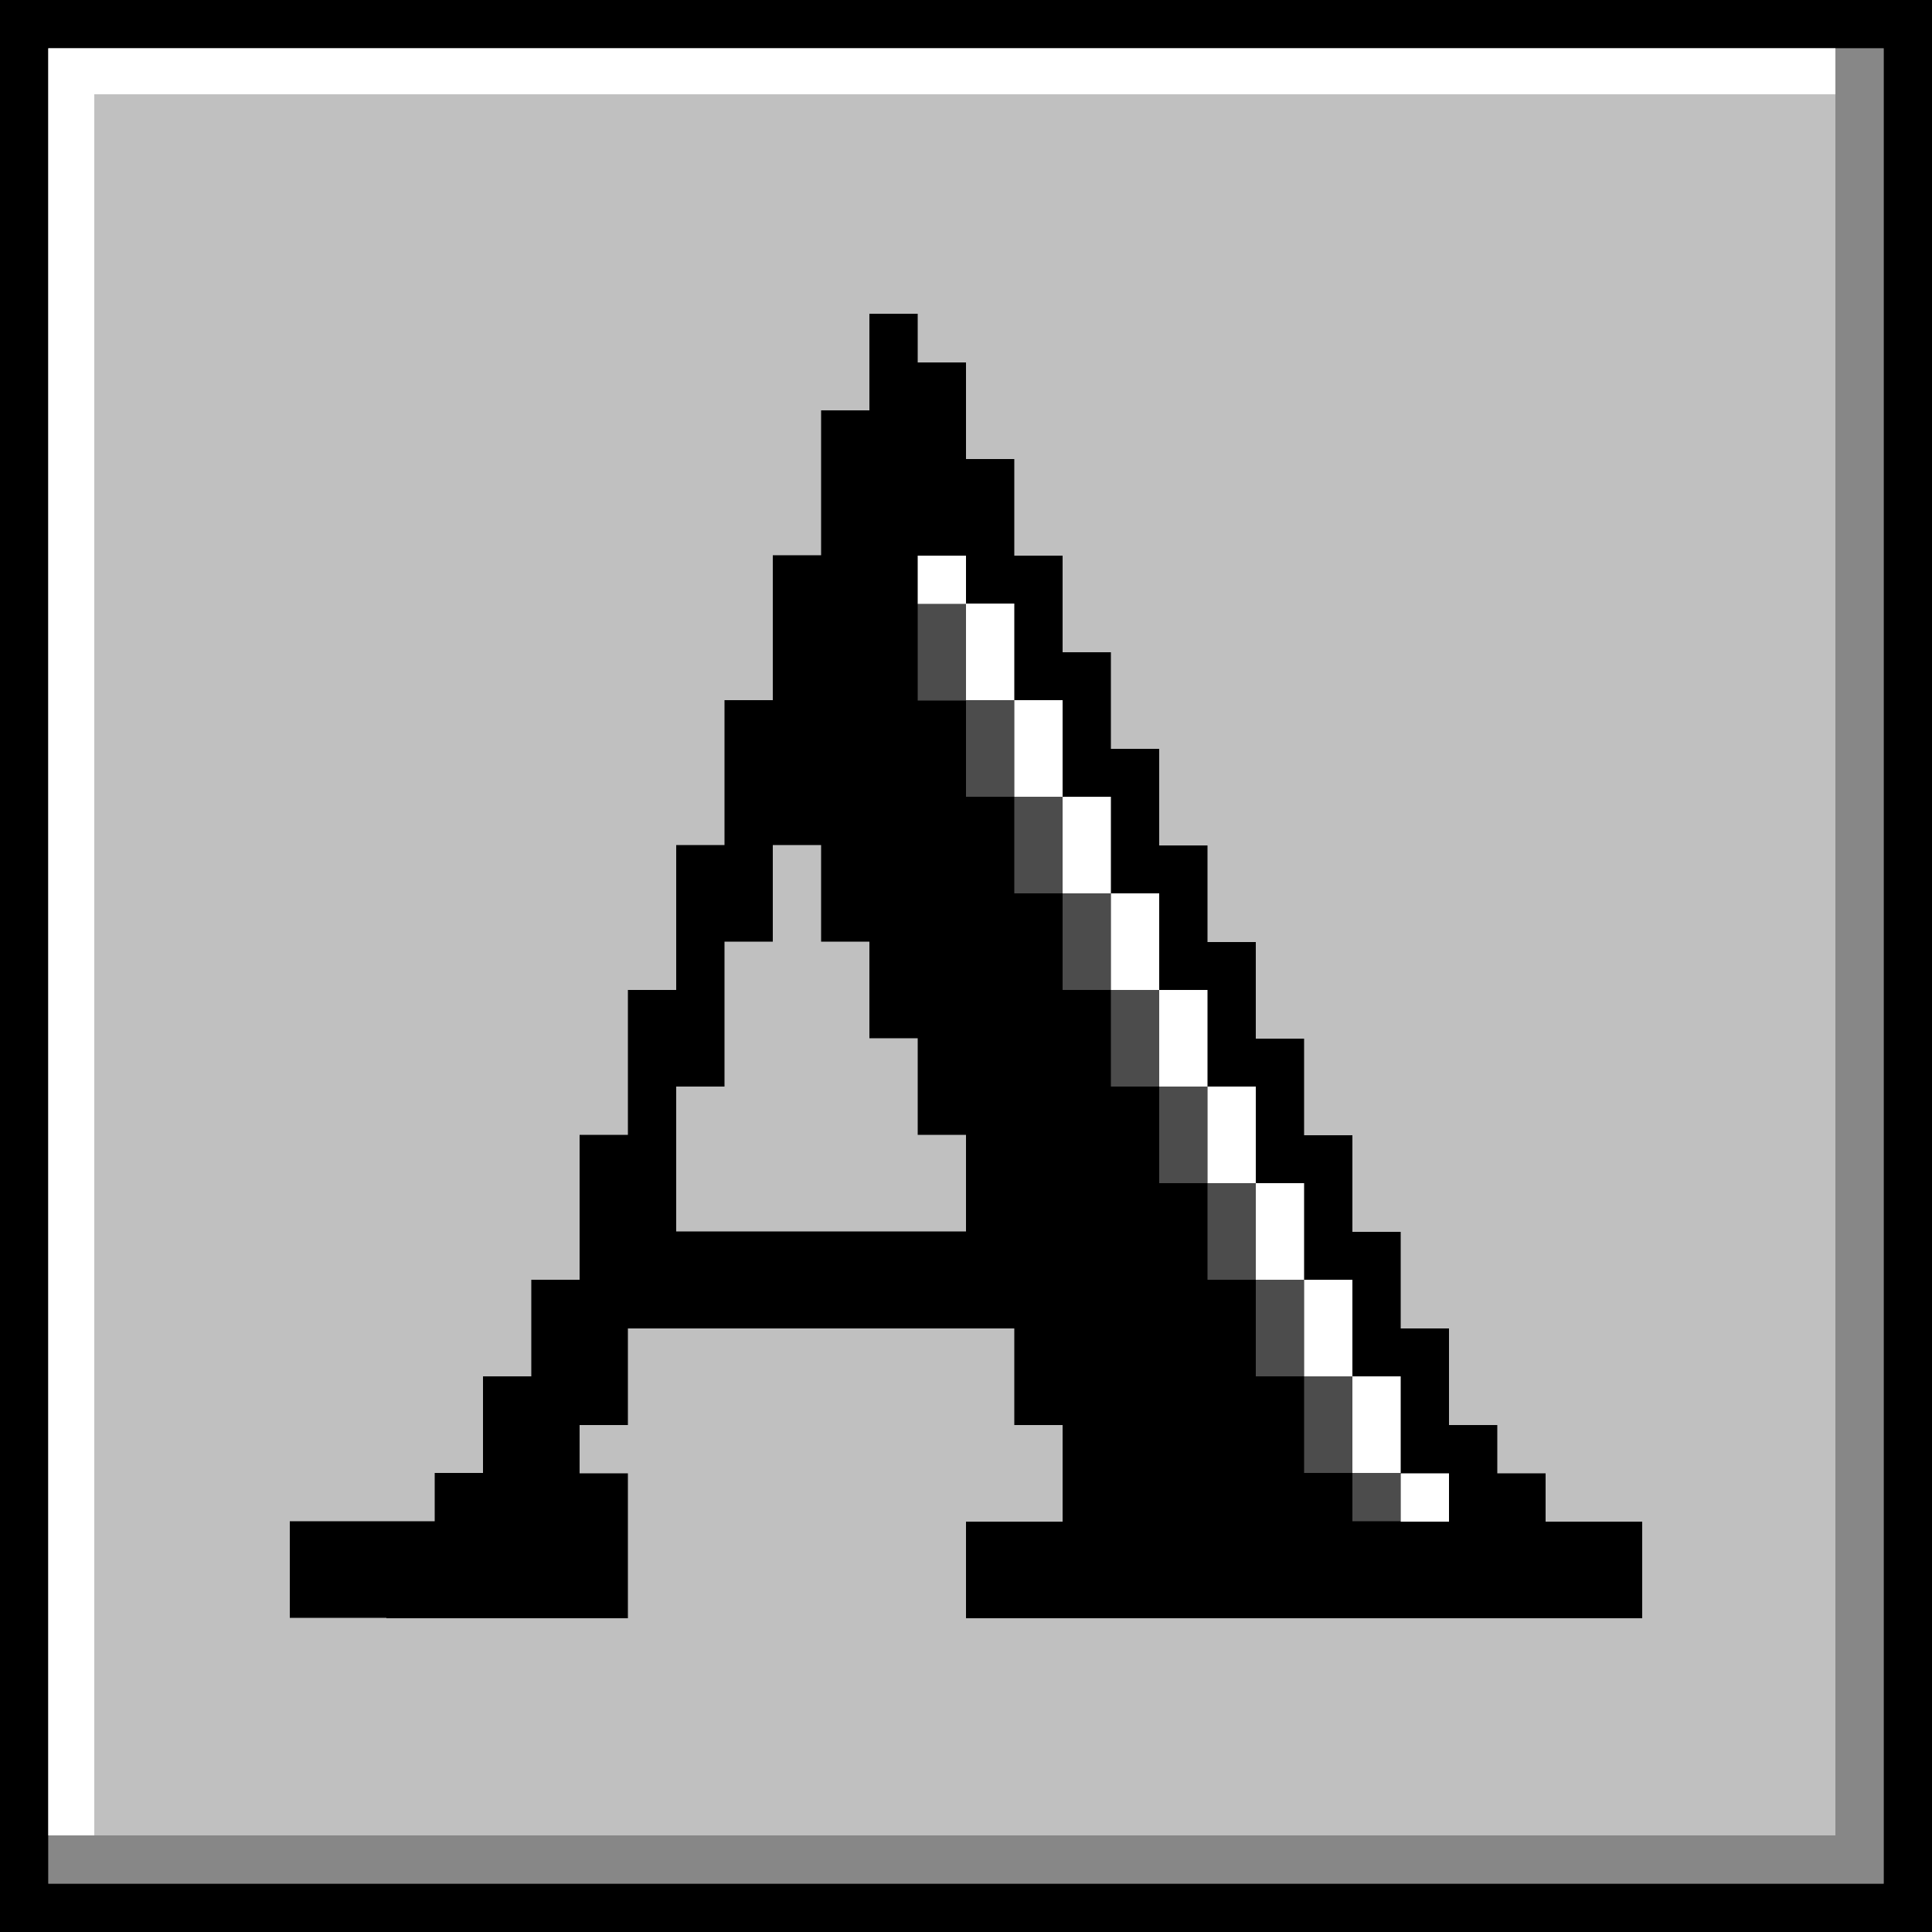
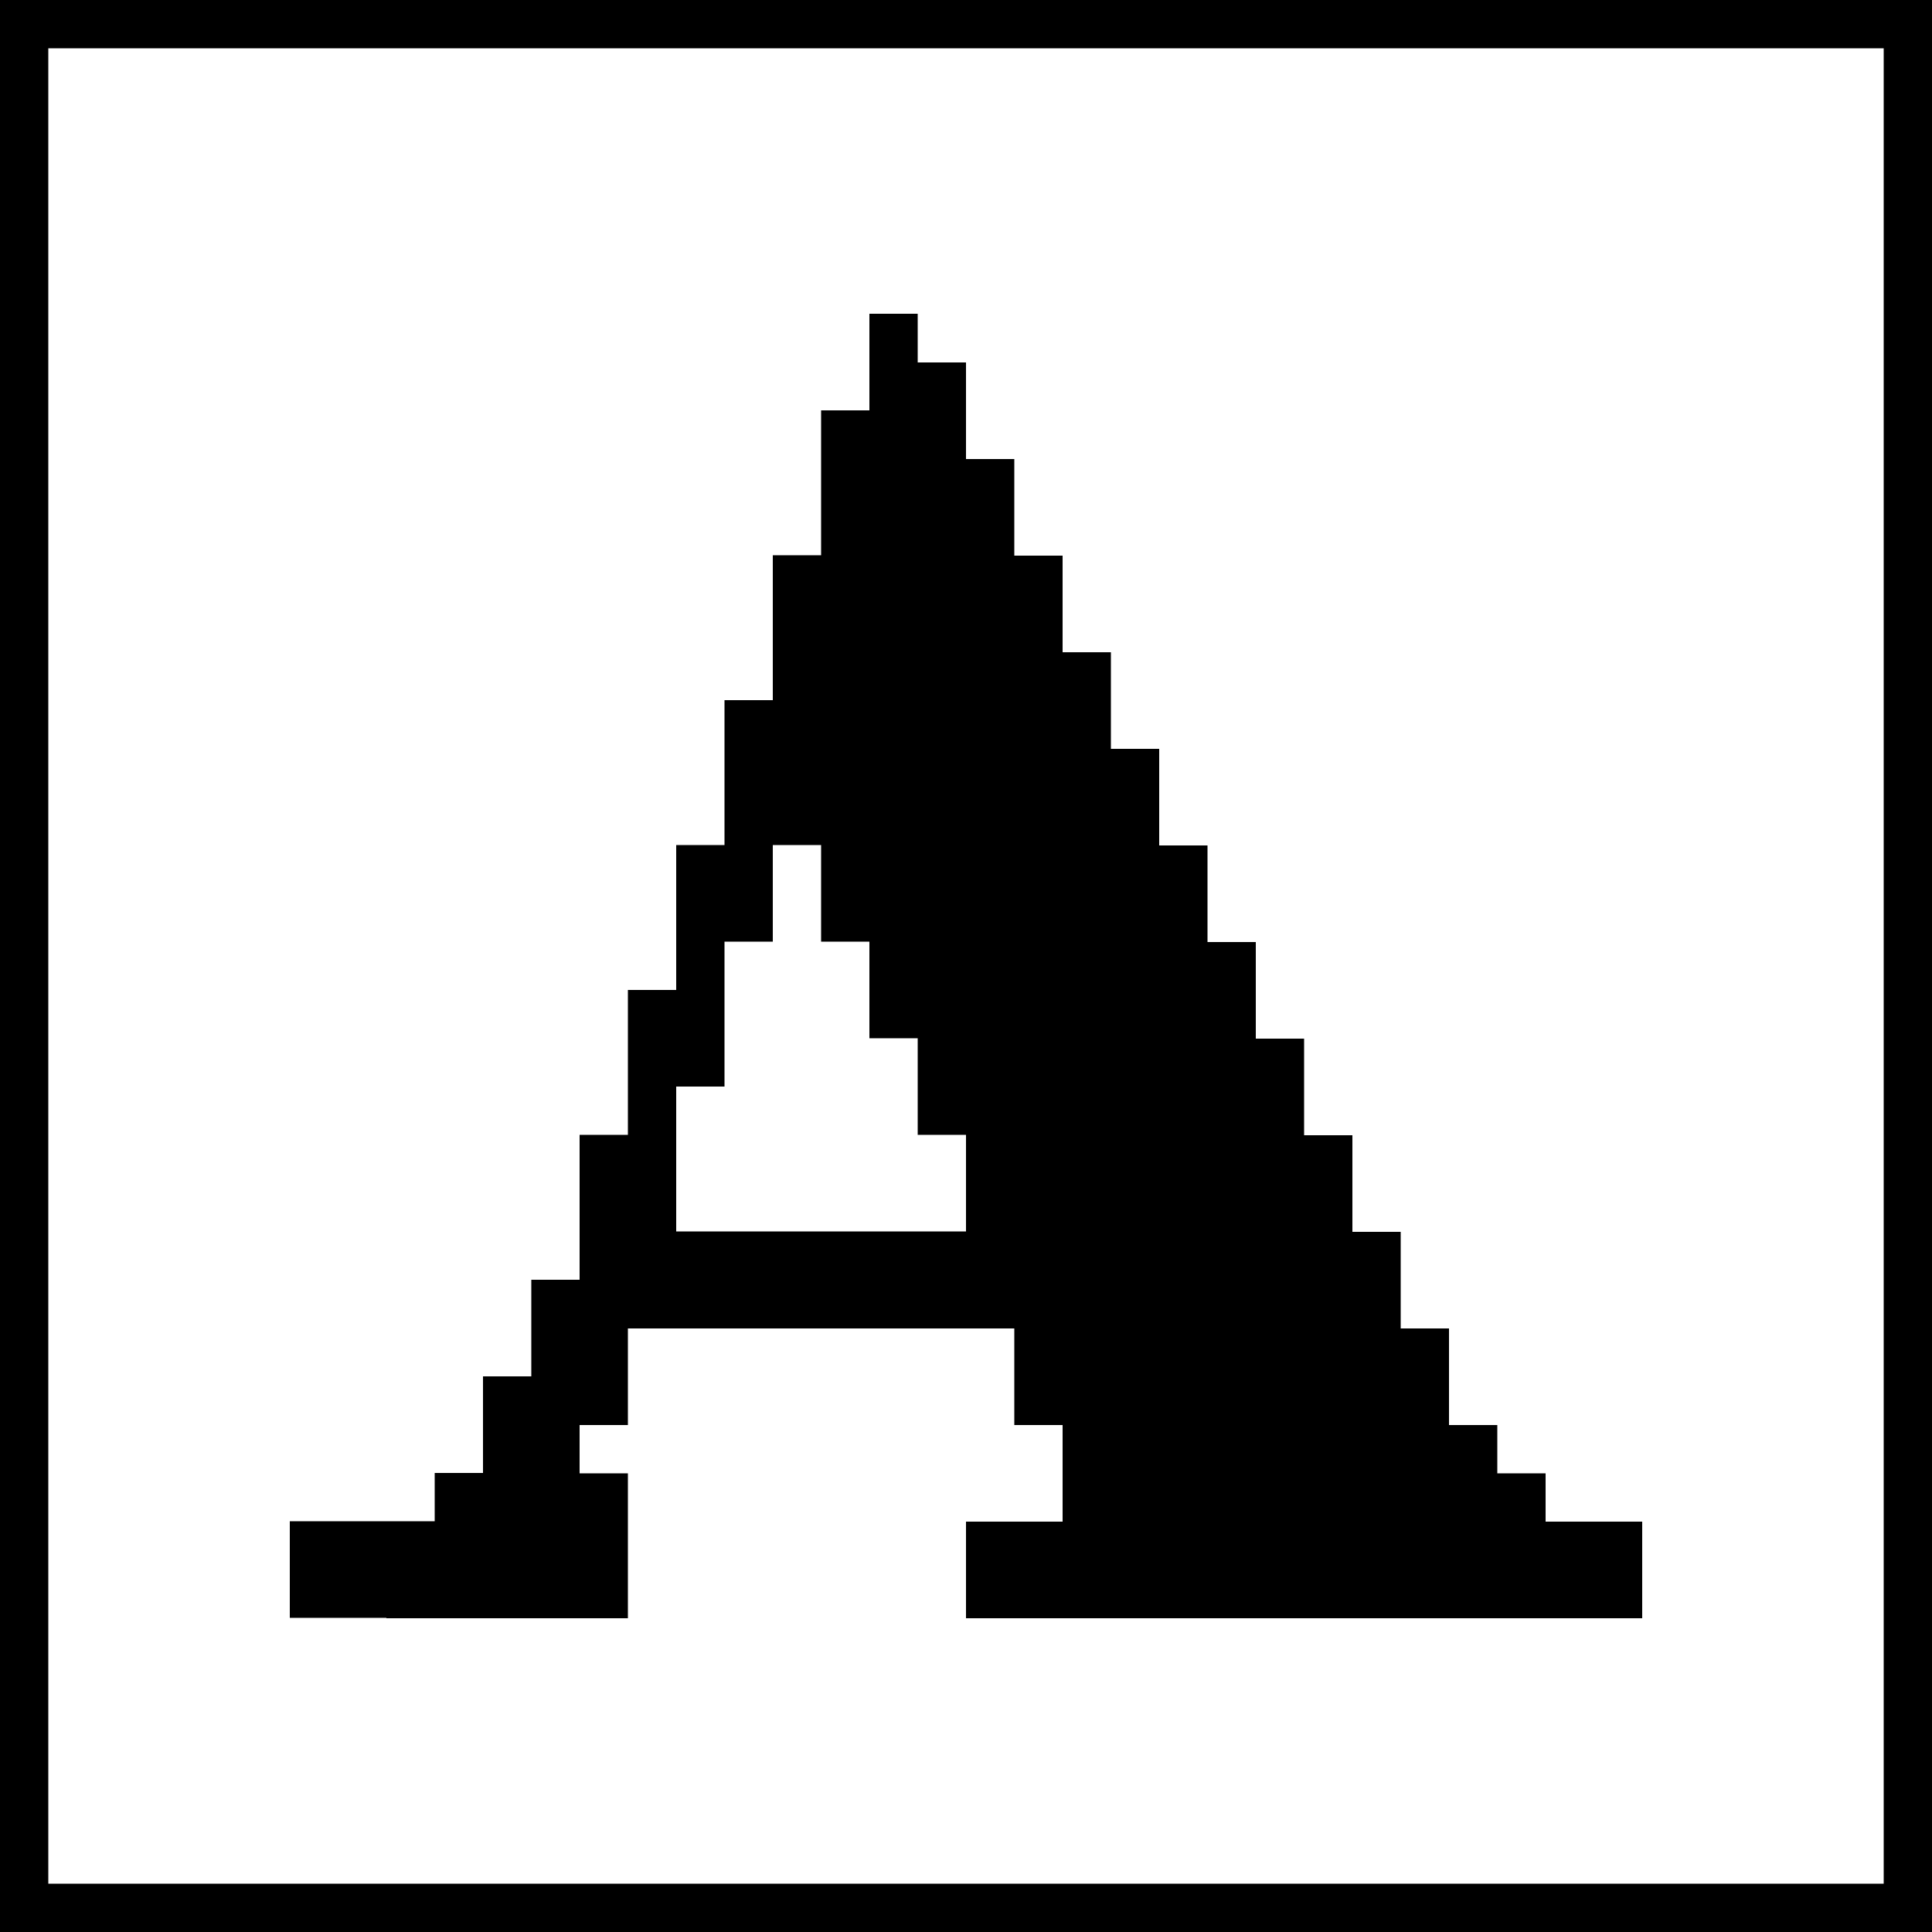
<svg xmlns="http://www.w3.org/2000/svg" height="500.0" preserveAspectRatio="xMidYMid meet" version="1.0" viewBox="0.0 0.0 500.0 500.0" width="500.0" zoomAndPan="magnify">
  <g id="change1_1">
-     <path d="M0 0H500V500H0z" fill="#c0c0c0" />
-   </g>
+     </g>
  <g id="change2_1">
-     <path d="M475 12.5L475 475 12.5 475 12.5 487.5 475 487.5 487.5 487.5 487.5 475 487.5 12.5z" opacity=".3" />
-   </g>
+     </g>
  <g id="change3_1">
    <path d="M237.5 131.3H250V143.8H237.5z" fill="#fff" />
  </g>
  <g id="change2_2">
    <path d="M487.5,0h-475H0v12.5v475V500h487.5H500v-12.5V0H487.5z M487.5,487.5h-475v-475h475V487.5z M100,418.8h12.5H125h12.5H150 h12.5v-12.5v-12.5v-12.5H150v-12.5h12.5v-25H175h12.5H200h12.5H225h12.5H250h12.5v12.5v12.5H275v12.5v12.5h-12.5H250v12.5v12.5h12.5 H275h12.5H300h12.5H325h12.5H350h12.5H375h12.5H400h12.5H425v-12.5v-12.5h-12.5H400v-12.5h-12.5v-12.5H375v-12.5v-12.5h-12.5v-12.5 v-12.5H350v-12.5v-12.5h-12.5v-12.5v-12.5H325v-12.5v-12.5h-12.5v-12.5v-12.5H300v-12.5v-12.5h-12.5v-12.5v-12.5H275v-12.5v-12.5 h-12.5v-25H250v-25h-12.5V81.2H225v25h-12.5v12.5v12.5v12.5H200v12.5v12.5v12.5h-12.5v12.5v12.5v12.5H175v12.5v12.5v12.5h-12.5v12.5 v12.5v12.5H150v12.5v12.5v12.5h-12.5v12.5v12.5H125v25h-12.5v12.5H100H87.5H75v12.5v12.5h12.5H100z M175,281.2h12.5v-12.5v-12.5 v-12.5H200v-12.5v-12.5h12.5v12.5v12.5H225v12.5v12.5h12.5v12.5v12.5H250v12.5v12.5h-12.5H225h-12.5H200h-12.5H175v-12.5v-12.5 V281.2z" />
  </g>
  <g id="change3_2">
-     <path d="M475,12.5v11.9H24.4V475H12.5V24.4V12.5h11.9H475z M237.5,143.8v12.5H250v-12.5H237.5z M262.5,156.2H250v12.5 v12.5h12.5v-12.5V156.2z M275,181.2h-12.5v12.5v12.5H275v-12.5V181.2z M287.5,206.2H275v12.5v12.5h12.5v-12.5V206.2z M300,231.2 h-12.5v12.5v12.5H300v-12.5V231.2z M312.5,256.2H300v12.5v12.5h12.5v-12.5V256.2z M325,281.2h-12.5v12.5v12.5H325v-12.5V281.2z M337.5,306.2H325v12.5v12.5h12.5v-12.5V306.2z M350,331.2h-12.5v12.5v12.5H350v-12.5V331.2z M362.5,356.2H350v12.5v12.5h12.5v-12.5 V356.2z M362.5,393.8H375v-12.5h-12.5V393.8z" fill="#fff" />
-   </g>
+     </g>
  <g id="change3_3">
-     <path d="M250,168.8v12.5h-12.5v-12.5v-12.5H250V168.8z M262.5,181.2H250v12.5v12.5h12.5v-12.5V181.2z M275,206.2h-12.5 v12.5v12.5H275v-12.5V206.2z M287.5,231.2H275v12.5v12.5h12.5v-12.5V231.2z M300,256.2h-12.5v12.5v12.5H300v-12.5V256.2z M312.5,281.2H300v12.5v12.5h12.5v-12.5V281.2z M325,306.2h-12.5v12.5v12.5H325v-12.5V306.2z M337.5,331.2H325v12.5v12.5h12.5v-12.5 V331.2z M350,356.2h-12.5v12.5v12.5H350v-12.5V356.2z M350,381.2v12.5h12.5v-12.5H350z" fill="#fff" opacity=".3" />
-   </g>
+     </g>
</svg>